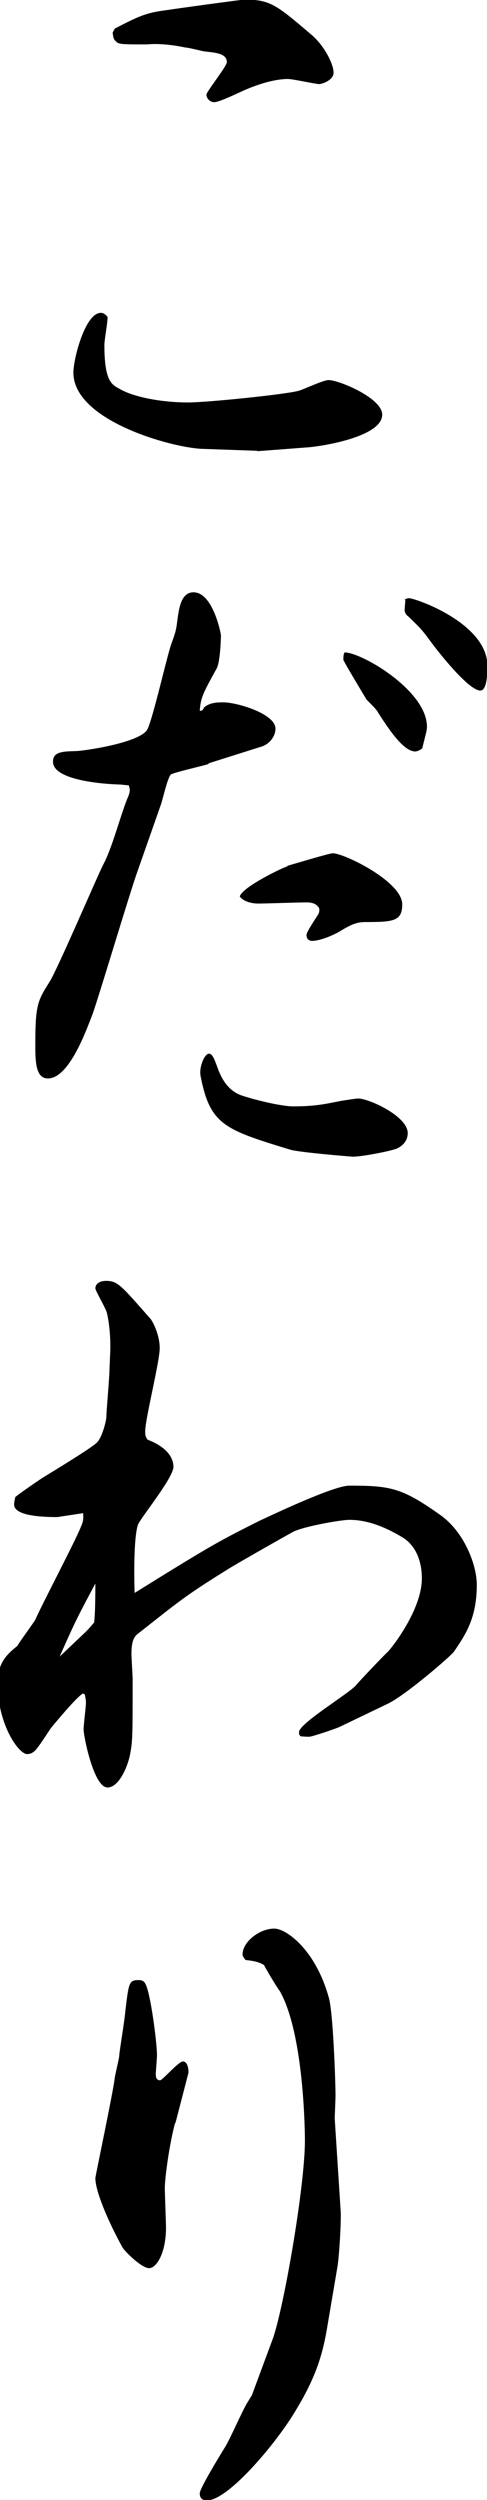
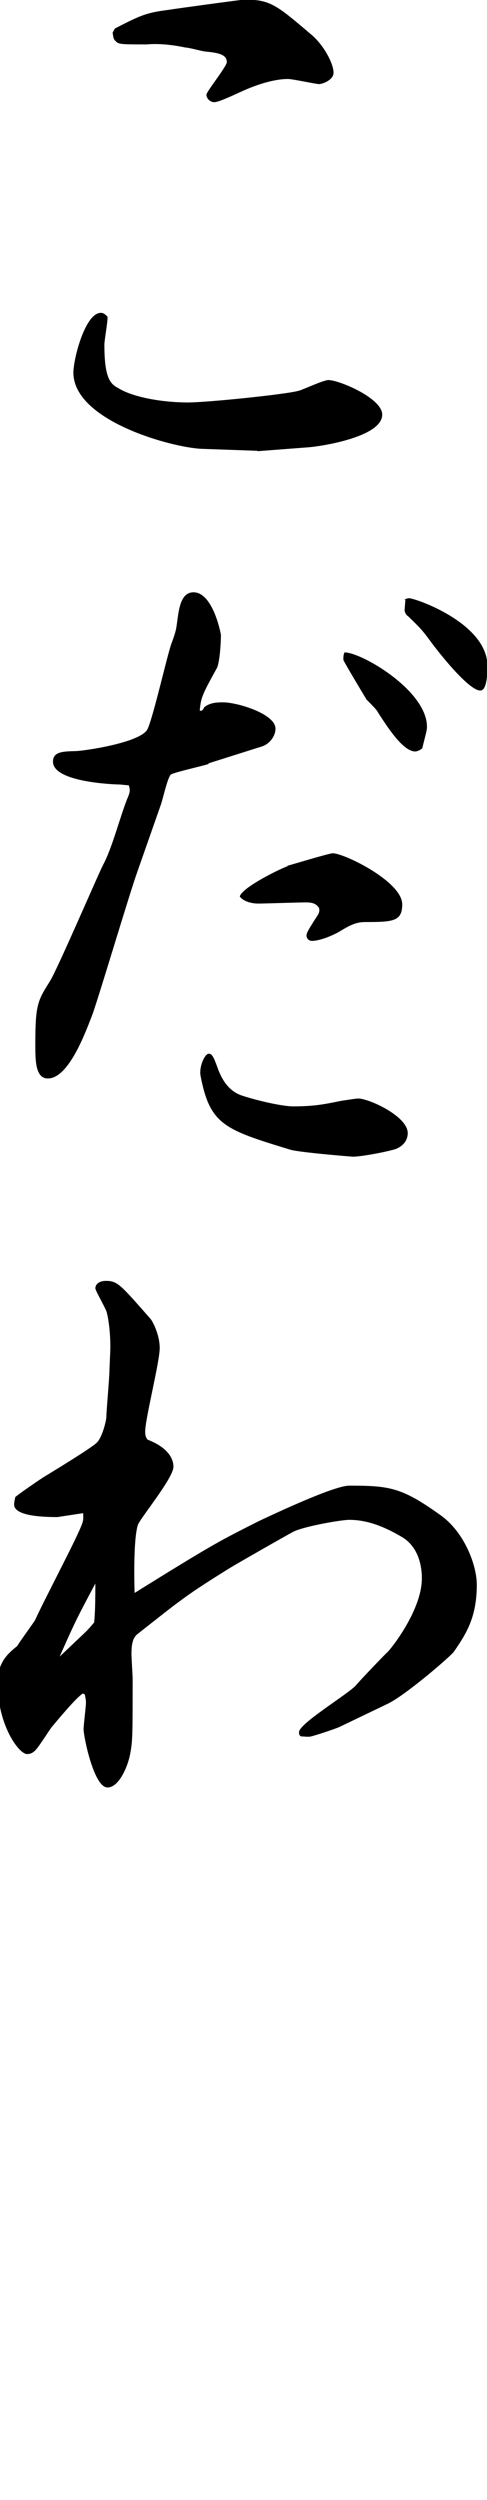
<svg xmlns="http://www.w3.org/2000/svg" id="_レイヤー_2" viewBox="0 0 12.41 63.61">
  <g id="Layer_3">
    <path d="M6.56,11.47l-1.42-.05c-.75-.03-3.27-.71-3.27-1.94,0-.35.3-1.52.7-1.52.03,0,.08,0,.17.1.01.11-.08.59-.08.71,0,.9.17,1.01.38,1.12.35.21,1.07.35,1.75.35.5,0,2.54-.21,2.83-.3.11-.03.62-.27.75-.27.27,0,1.37.46,1.37.88,0,.56-1.51.8-1.87.83l-1.31.1ZM2.94.72c.67-.35.82-.4,1.36-.47.11-.02,1.86-.26,1.93-.26.65,0,.81.13,1.69.88.33.27.58.75.58.98,0,.19-.29.29-.37.29s-.67-.13-.79-.13c-.38,0-.84.16-1.19.32-.24.11-.58.27-.69.27s-.2-.1-.2-.19c0-.08.52-.72.52-.83,0-.21-.26-.24-.56-.27-.04,0-.41-.1-.49-.1-.62-.13-.96-.08-.99-.08-.64,0-.72,0-.79-.08-.06-.06-.06-.08-.08-.22l.06-.11Z" />
    <path d="M5.31,19.44c-.15.05-.91.22-.96.27-.09.1-.21.67-.26.79l-.59,1.68c-.2.56-.96,3.11-1.14,3.62-.15.38-.59,1.64-1.14,1.64-.32,0-.32-.46-.32-.87,0-1.01.06-1.11.37-1.6.2-.32,1.26-2.79,1.36-2.97.23-.43.43-1.22.61-1.67.08-.18.08-.24.04-.35-.06,0-.2-.02-.24-.02-.09,0-1.69-.05-1.69-.58,0-.26.26-.26.58-.27.18,0,1.66-.21,1.83-.56.15-.32.5-1.88.61-2.18.12-.32.12-.37.15-.59.04-.29.09-.71.41-.71.5,0,.7,1.06.7,1.09,0,.18-.03.72-.11.85-.37.67-.4.74-.43,1.07.06.02.09-.03.11-.08.15-.13.35-.13.49-.13.35,0,1.33.29,1.33.67,0,.19-.15.4-.37.46l-1.33.42ZM5.33,26.81c.09,0,.15.18.24.43.06.13.2.51.61.64.4.13,1.02.27,1.29.27.56,0,.82-.06,1.22-.14.2-.03.38-.06.44-.06.27,0,1.26.45,1.26.88,0,.13-.06.29-.27.39-.09.05-.87.21-1.13.21-.02,0-1.39-.11-1.6-.18-1.67-.51-2.04-.63-2.28-1.88-.04-.24.11-.56.21-.56ZM7.32,22.03c.18-.05,1.07-.32,1.16-.32.29,0,1.77.72,1.77,1.3,0,.43-.23.45-.93.45-.24,0-.37.06-.7.26-.3.16-.55.22-.67.22-.08,0-.14-.06-.14-.14,0-.06.06-.16.18-.35.11-.18.17-.22.14-.35-.06-.08-.12-.14-.33-.14-.2,0-1.04.03-1.22.03-.09,0-.35-.02-.47-.18.06-.24,1.1-.74,1.22-.77ZM8.76,16.6c.41-.03,2.12.96,2.12,1.89,0,.1-.02.14-.12.55-.03.03-.12.08-.18.08-.32,0-.73-.66-.94-.98-.03-.06-.06-.1-.3-.34-.06-.1-.56-.93-.59-1.01,0-.08,0-.13.03-.19ZM10.31,15.25s.08-.03.11-.03c.17,0,2,.64,2,1.72,0,.14,0,.63-.18.63-.3,0-1.08-.99-1.29-1.28-.2-.27-.23-.3-.55-.61-.05-.03-.09-.1-.09-.16l.02-.26Z" />
    <path d="M1.52,38.6c-.3,0-1.16,0-1.16-.32,0-.06.02-.14.03-.19.09-.08.67-.48.76-.53.23-.14,1.1-.67,1.29-.83.17-.13.27-.61.27-.67,0-.16.08-1.01.08-1.22l.02-.47c.01-.29-.02-.71-.09-.98-.03-.11-.29-.55-.29-.61,0-.1.09-.19.27-.19.3,0,.38.11,1.13.96.05.05.24.4.24.75s-.37,1.8-.37,2.12c0,.1.01.14.06.21.55.21.66.51.66.69,0,.29-.88,1.35-.91,1.49-.11.37-.09,1.4-.08,1.72,2.06-1.28,2.18-1.33,3.17-1.83.47-.22,1.92-.9,2.3-.9,1.04,0,1.34.05,2.31.74.62.43.94,1.28.94,1.78,0,.83-.27,1.25-.58,1.7-.06.1-1.23,1.11-1.69,1.33l-1.23.59c-.11.05-.59.21-.72.24-.06.02-.2,0-.26,0-.05-.03-.05-.06-.05-.11,0-.22,1.29-.99,1.46-1.2.08-.1.72-.77.79-.83.09-.08.88-1.07.88-1.88,0-.43-.15-.85-.52-1.06-.41-.24-.85-.43-1.33-.43-.2,0-1.13.16-1.42.3-.26.14-1.4.79-1.63.93-1.11.69-1.22.79-2.3,1.64-.11.08-.2.16-.2.54,0,.1.03.55.03.64,0,1.41,0,1.57-.06,1.89-.06.34-.29.87-.58.87-.35,0-.61-1.3-.61-1.48,0-.11.06-.58.06-.67,0-.05,0-.08-.03-.22l-.05-.02c-.17.1-.67.71-.79.85-.08.1-.37.58-.46.63-.06.05-.12.06-.17.06-.21,0-.75-.74-.75-1.8,0-.5.21-.72.5-.95.06-.11.41-.58.46-.67.17-.39,1.02-2,1.16-2.36.08-.18.06-.22.06-.35l-.66.1ZM2.1,41.6c.14-.13.18-.18.3-.32.01-.14.03-.26.03-.99-.47.88-.52.98-.91,1.86l.58-.55Z" />
-     <path d="M4.46,54.02c-.15.56-.26,1.41-.26,1.65,0,.16.03.87.03,1.01,0,.64-.24,1.03-.43,1.03-.2,0-.64-.45-.68-.53-.37-.67-.69-1.43-.69-1.76,0-.05.44-2.13.49-2.52.01-.11.12-.53.12-.61s.14-.91.15-1.09c.09-.74.09-.82.34-.82.12,0,.17.05.21.18.12.34.26,1.43.26,1.73,0,.08-.03.42-.03.48,0,.05,0,.16.11.16.06,0,.47-.48.58-.48.14,0,.15.26.14.3l-.33,1.27ZM8.68,56.24c.02.19-.03,1.12-.08,1.43l-.27,1.59c-.14.83-.38,1.41-.88,2.21-.47.75-1.64,2.15-2.18,2.15-.17,0-.18-.13-.18-.18,0-.13.53-.99.64-1.17.11-.16.47-.99.58-1.15.03-.05.08-.13.11-.18l.53-1.43c.27-.74.82-3.86.82-5.05,0-.18-.02-2.71-.64-3.8-.08-.1-.37-.59-.4-.66-.12-.08-.27-.11-.47-.13-.03-.03-.08-.1-.08-.14,0-.32.43-.66.81-.66.3,0,1.05.53,1.39,1.76.11.38.17,2.15.17,2.5,0,.08-.02.5-.02.58l.15,2.33Z" />
  </g>
</svg>